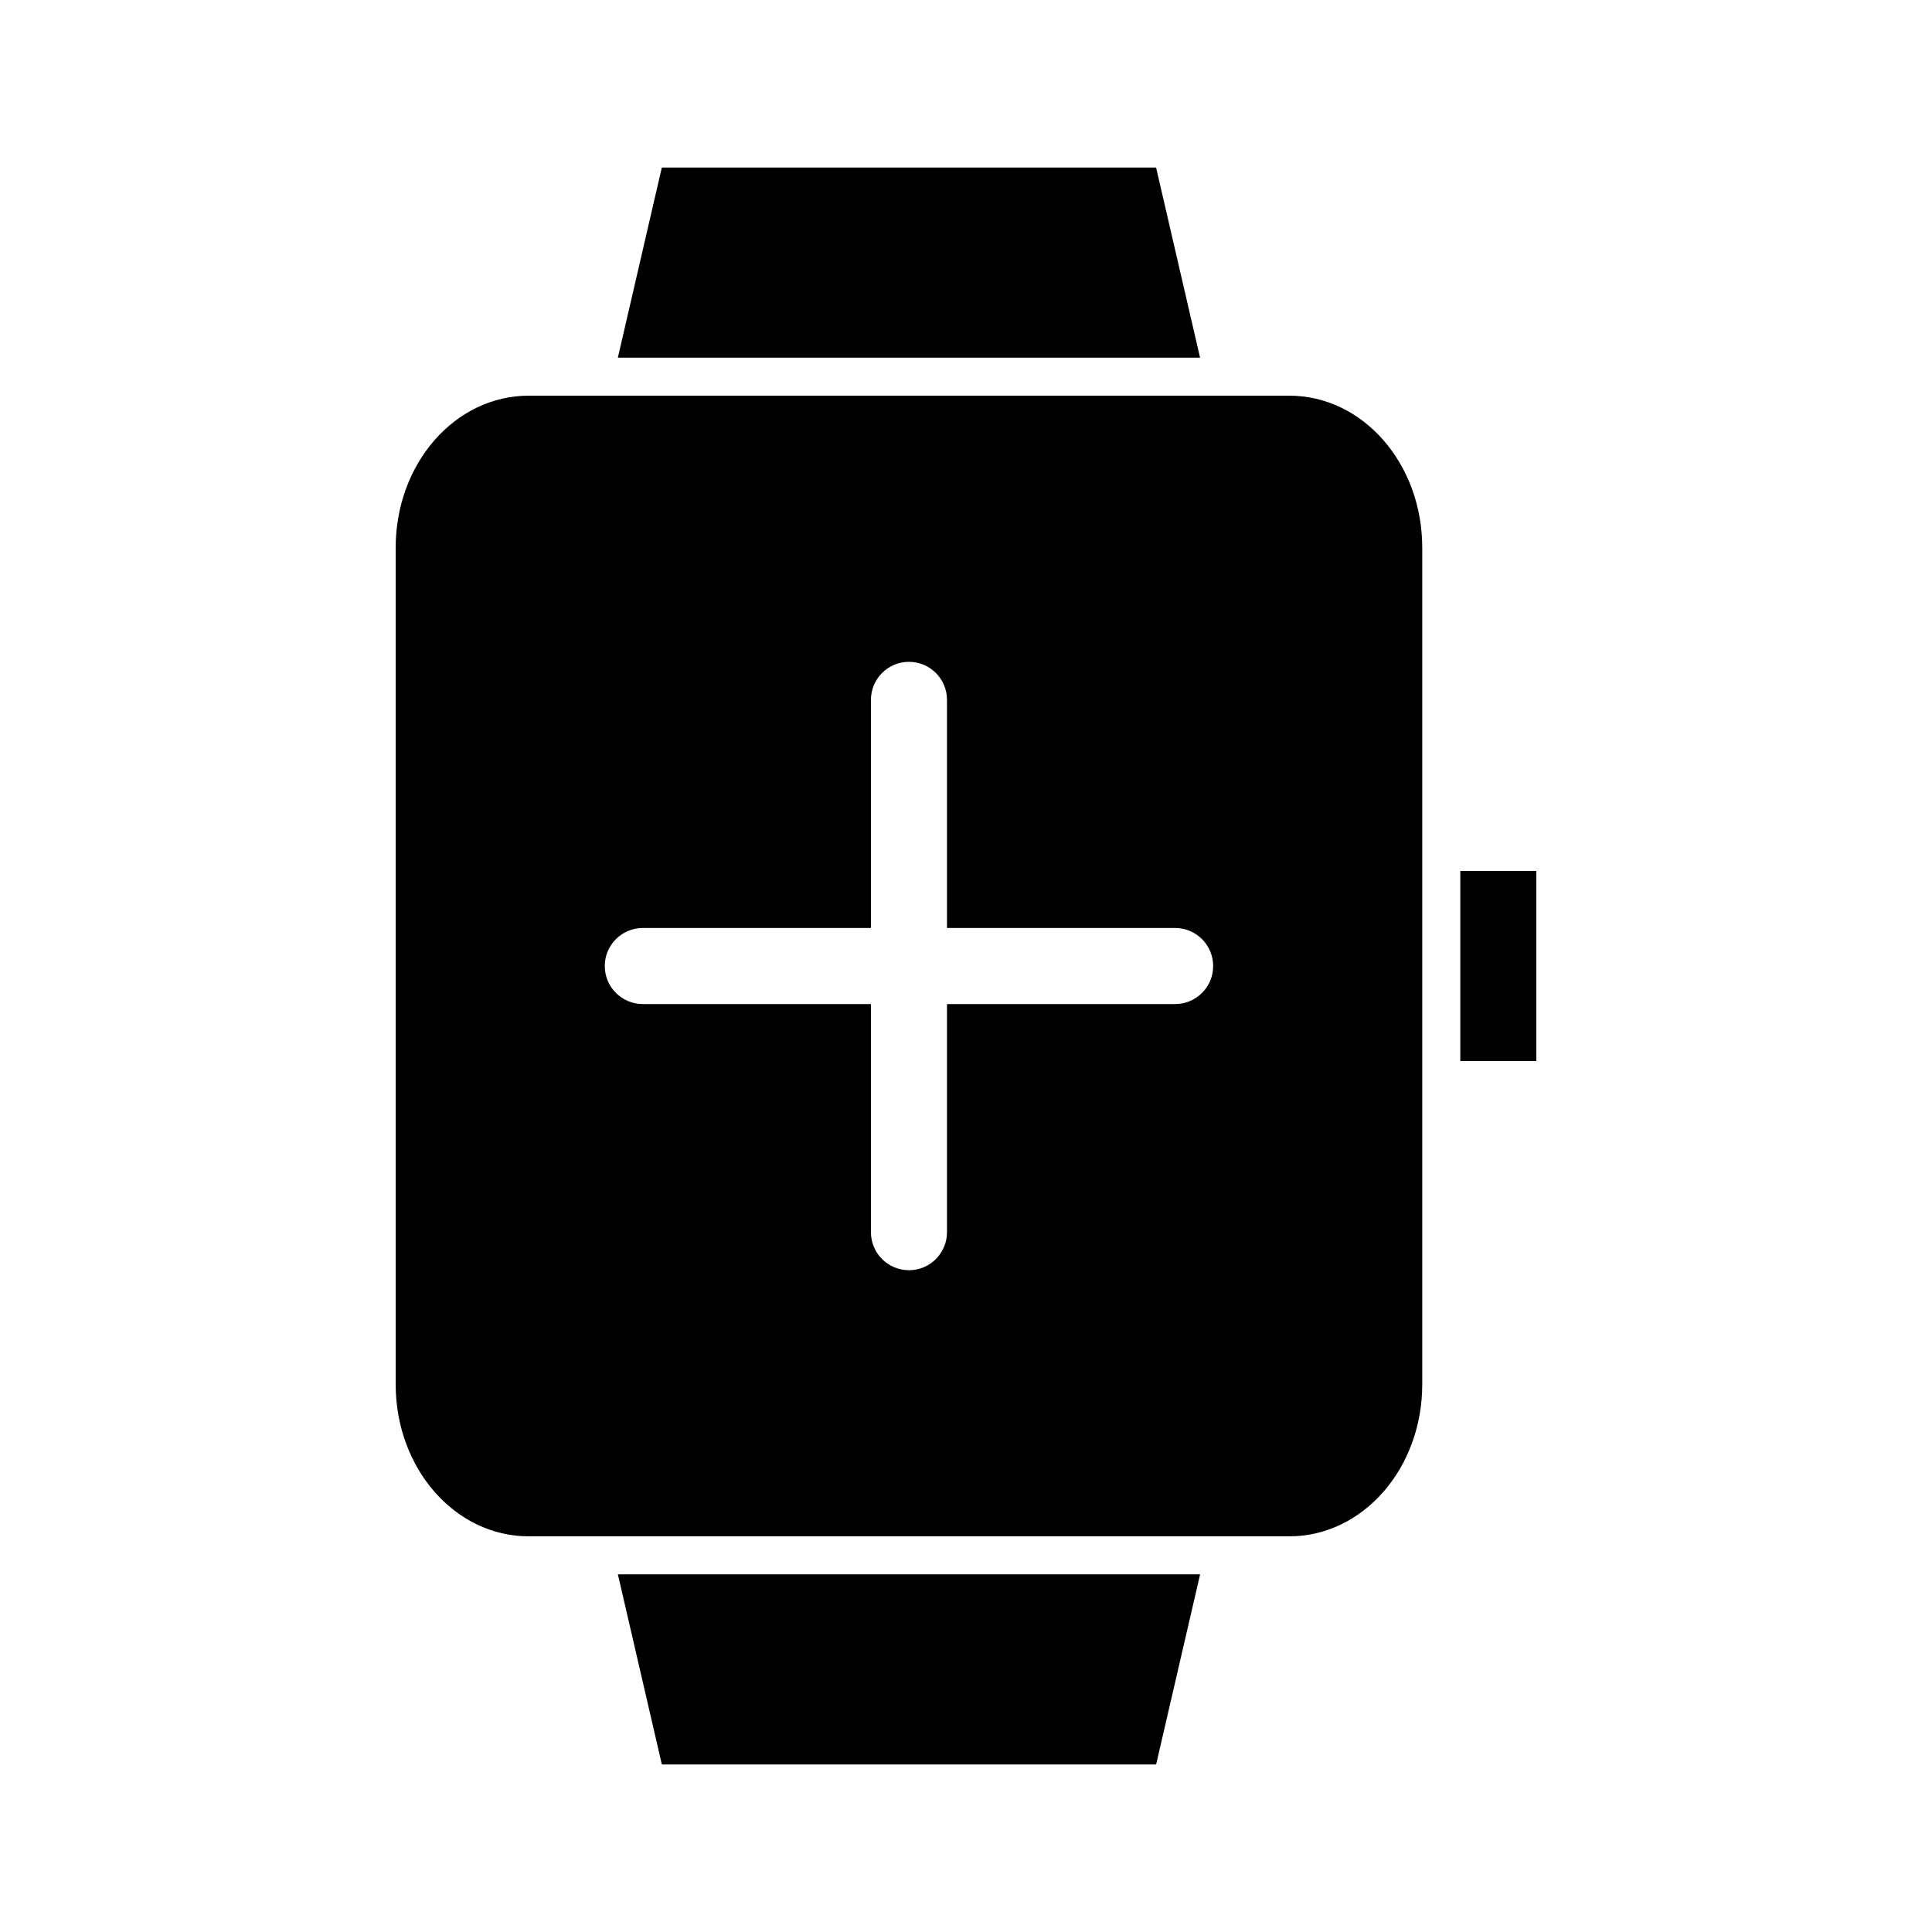
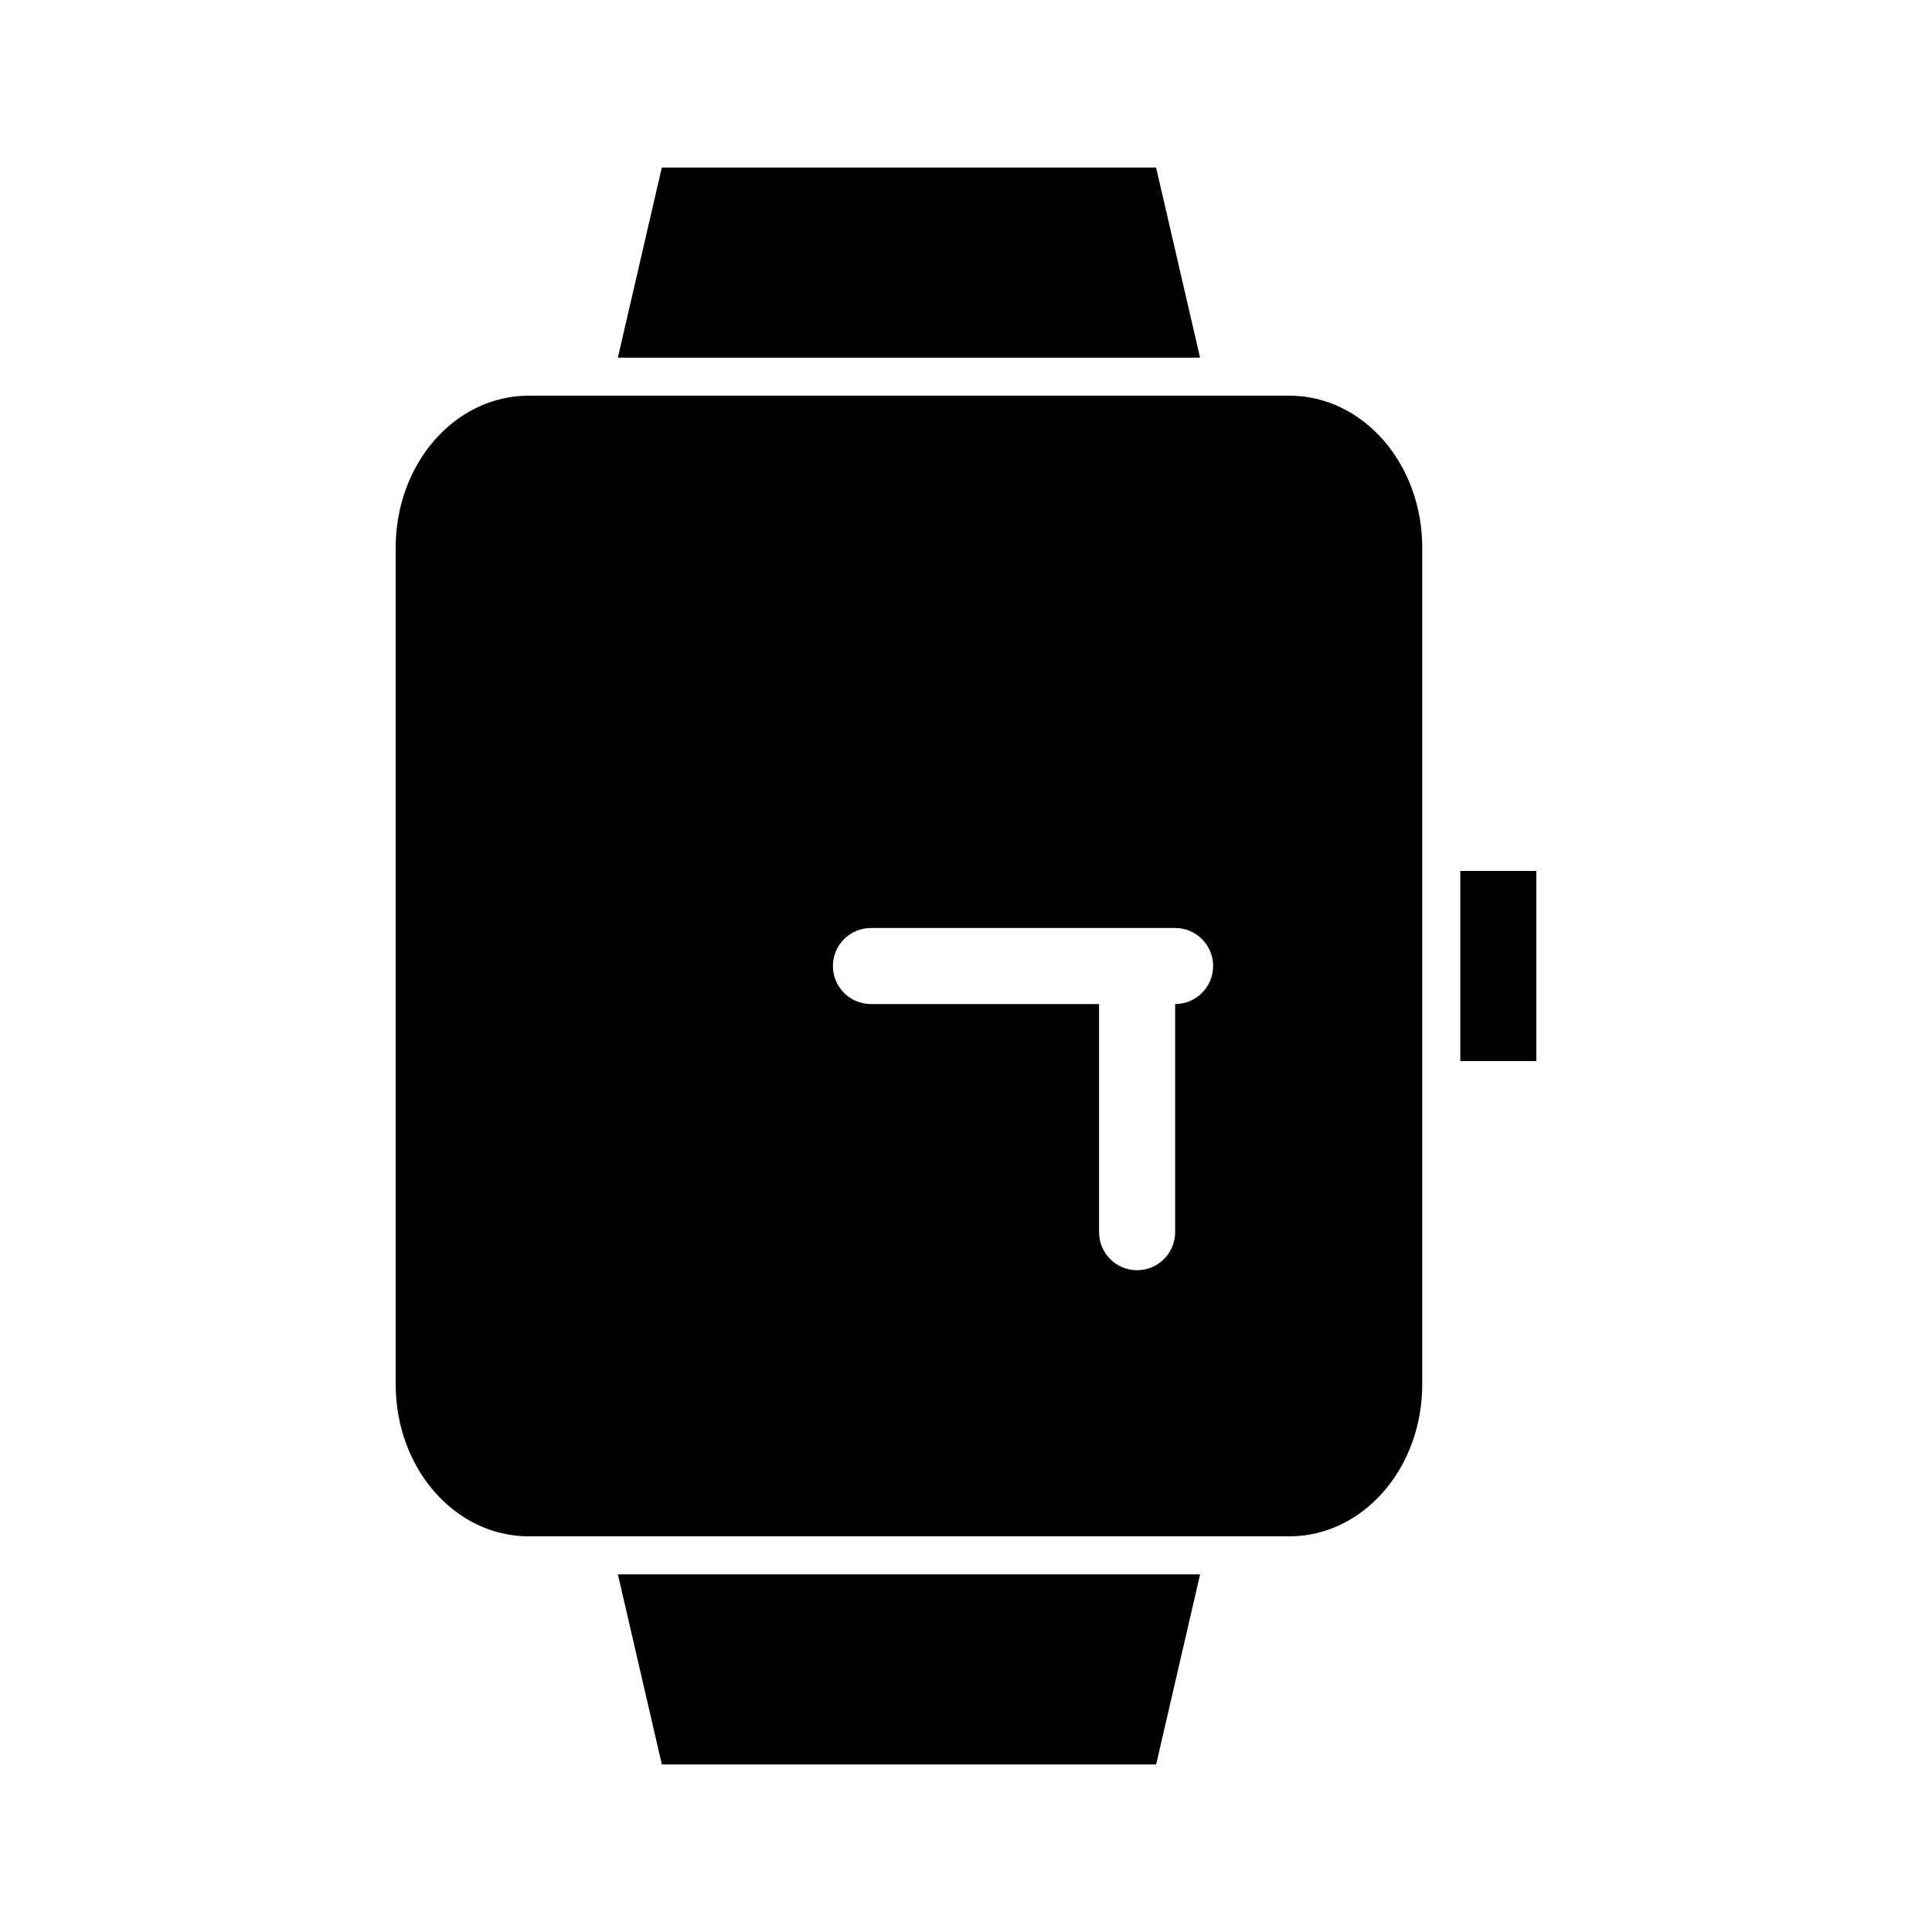
<svg xmlns="http://www.w3.org/2000/svg" fill="#000000" width="800px" height="800px" version="1.1" viewBox="144 144 512 512">
-   <path d="m319.39 188.4-11.652 50.383h154.29l-11.652-50.383h-130.99zm-35.266 60.457c-19.539 0-35.266 17.977-35.266 40.305v221.68c0 22.328 15.73 40.305 35.266 40.305h201.52c19.539 0 35.266-17.977 35.266-40.305v-221.68c0-22.328-15.73-40.305-35.266-40.305zm100.76 70.535c5.566 0 10.078 4.512 10.078 10.078v60.457h60.457c5.566 0 10.078 4.512 10.078 10.078s-4.512 10.078-10.078 10.078h-60.457v60.457c0 5.566-4.512 10.078-10.078 10.078-5.566 0-10.078-4.512-10.078-10.078v-60.457h-60.457c-5.566 0-10.078-4.512-10.078-10.078s4.512-10.078 10.078-10.078h60.457v-60.457c0-5.566 4.512-10.078 10.078-10.078zm146.11 55.418v50.383h20.152v-50.383zm-223.25 186.41 11.652 50.383h130.99l11.652-50.383z" />
+   <path d="m319.39 188.4-11.652 50.383h154.29l-11.652-50.383h-130.99zm-35.266 60.457c-19.539 0-35.266 17.977-35.266 40.305v221.68c0 22.328 15.73 40.305 35.266 40.305h201.52c19.539 0 35.266-17.977 35.266-40.305v-221.68c0-22.328-15.73-40.305-35.266-40.305zm100.76 70.535c5.566 0 10.078 4.512 10.078 10.078v60.457h60.457c5.566 0 10.078 4.512 10.078 10.078s-4.512 10.078-10.078 10.078v60.457c0 5.566-4.512 10.078-10.078 10.078-5.566 0-10.078-4.512-10.078-10.078v-60.457h-60.457c-5.566 0-10.078-4.512-10.078-10.078s4.512-10.078 10.078-10.078h60.457v-60.457c0-5.566 4.512-10.078 10.078-10.078zm146.11 55.418v50.383h20.152v-50.383zm-223.25 186.41 11.652 50.383h130.99l11.652-50.383z" />
</svg>